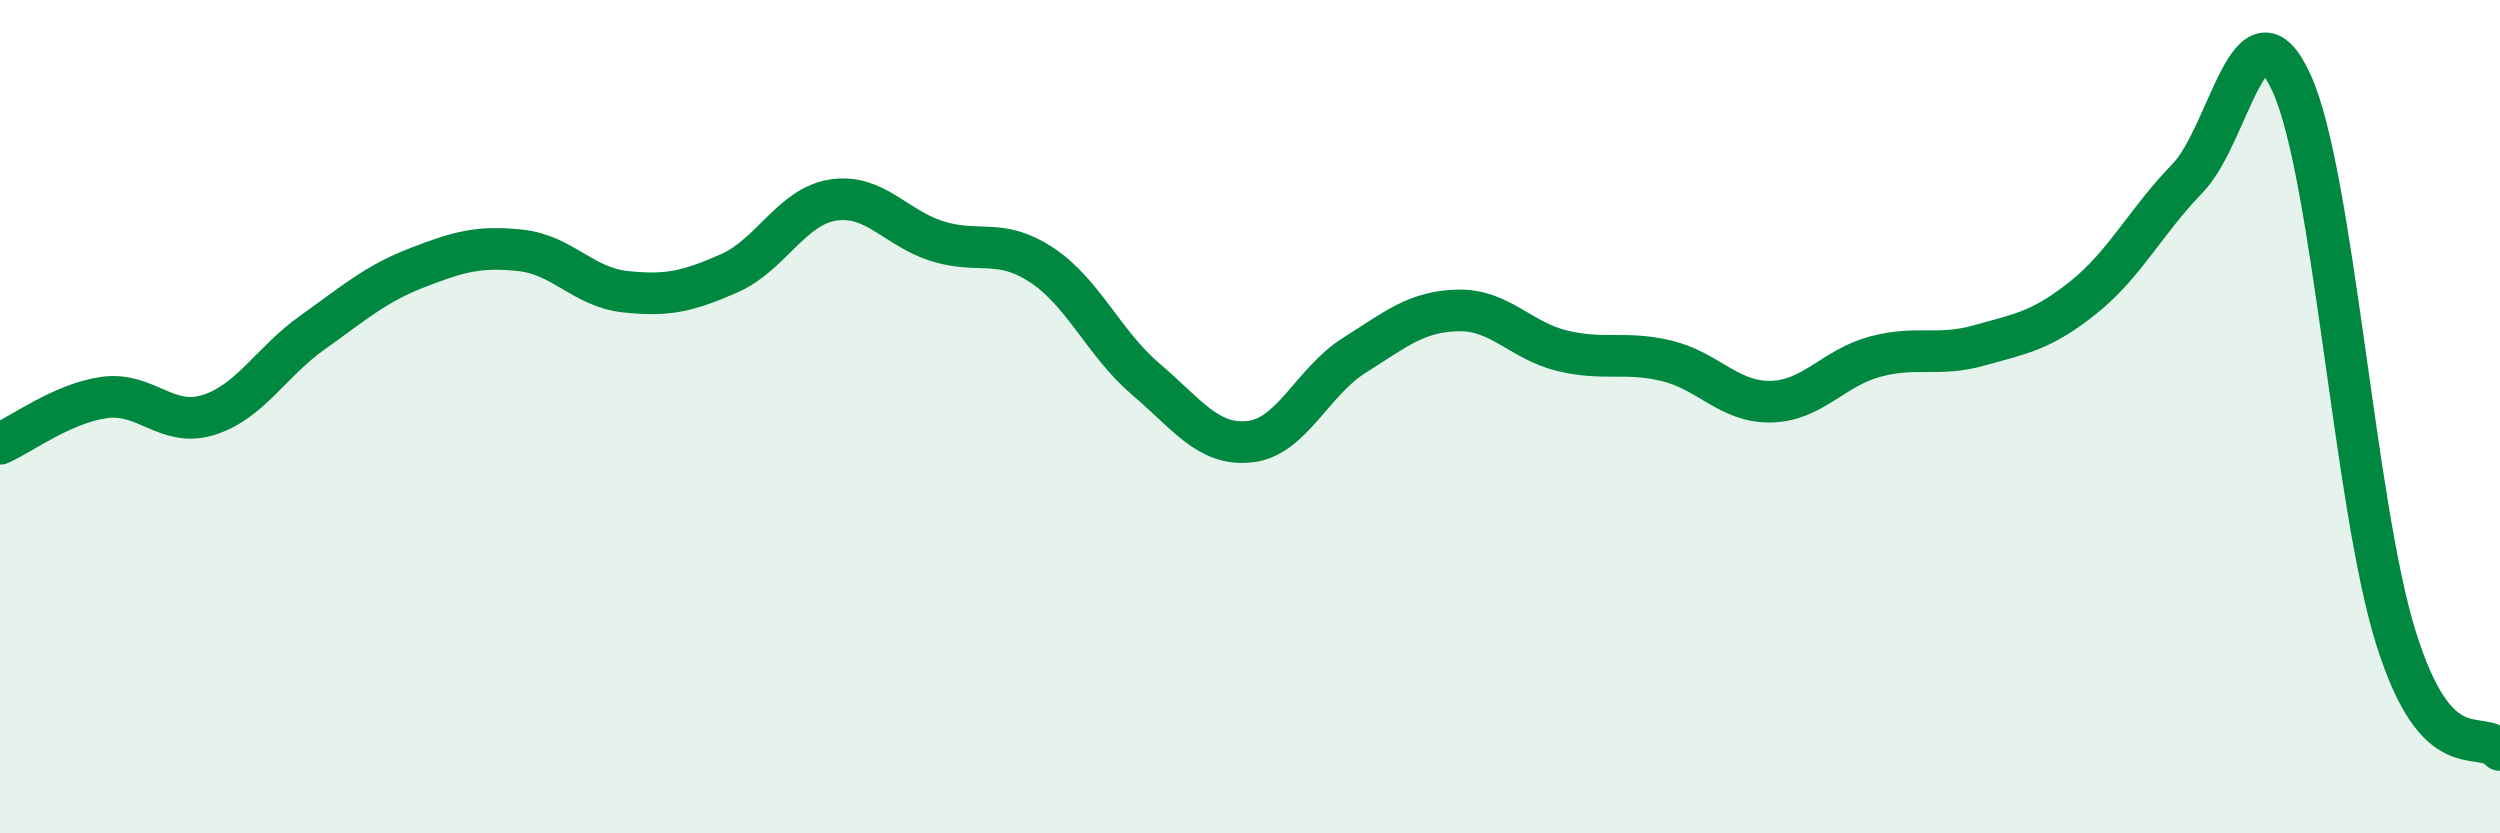
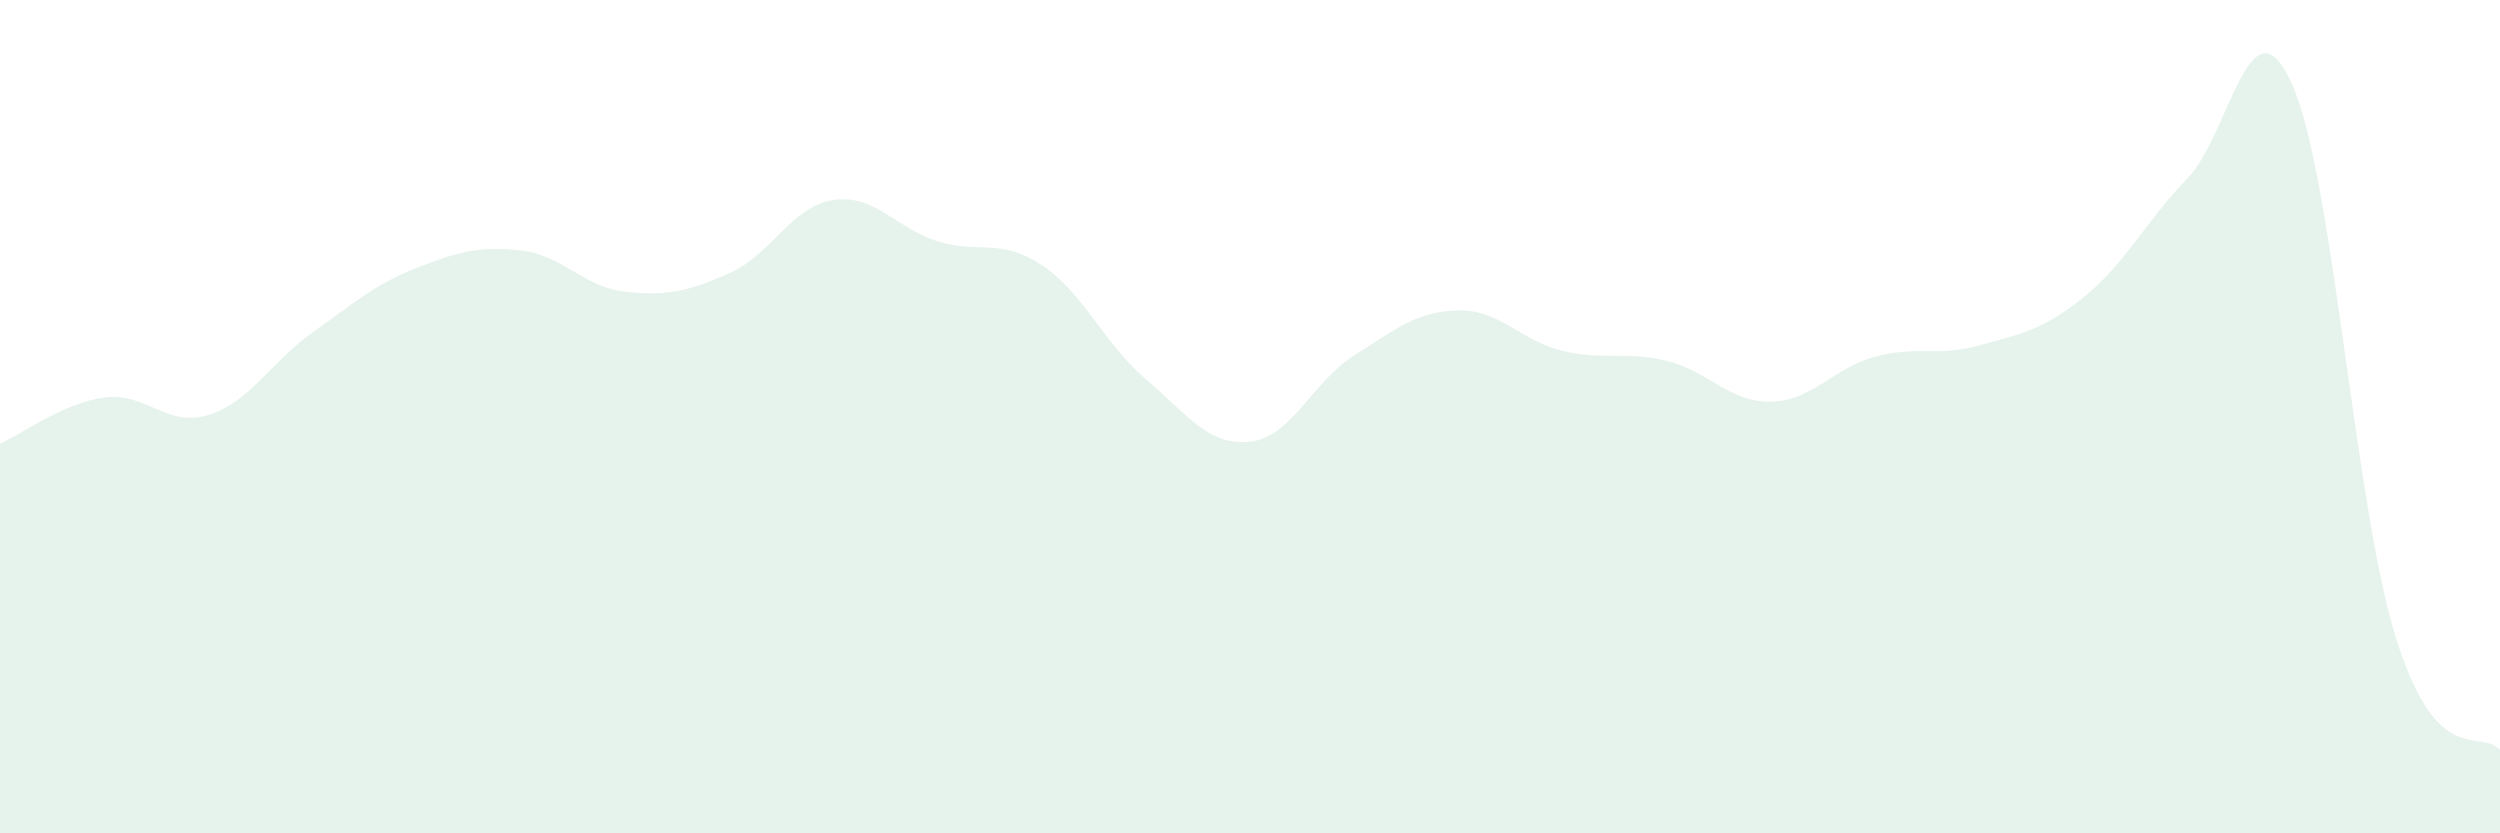
<svg xmlns="http://www.w3.org/2000/svg" width="60" height="20" viewBox="0 0 60 20">
  <path d="M 0,10.65 C 0.5,10.43 1.5,9.68 2.5,9.54 C 3.5,9.4 4,10.27 5,9.96 C 6,9.65 6.5,8.69 7.5,7.98 C 8.5,7.27 9,6.82 10,6.43 C 11,6.04 11.5,5.9 12.5,6.01 C 13.5,6.12 14,6.89 15,7 C 16,7.11 16.5,7 17.5,6.56 C 18.5,6.12 19,4.95 20,4.8 C 21,4.65 21.5,5.48 22.5,5.79 C 23.5,6.1 24,5.7 25,6.36 C 26,7.02 26.5,8.25 27.5,9.1 C 28.5,9.95 29,10.71 30,10.6 C 31,10.49 31.5,9.16 32.5,8.53 C 33.5,7.9 34,7.47 35,7.45 C 36,7.43 36.5,8.18 37.5,8.42 C 38.5,8.66 39,8.42 40,8.66 C 41,8.9 41.5,9.66 42.5,9.64 C 43.5,9.62 44,8.83 45,8.56 C 46,8.29 46.5,8.57 47.5,8.29 C 48.5,8.01 49,7.94 50,7.14 C 51,6.34 51.5,5.31 52.5,4.28 C 53.5,3.25 54,-0.2 55,2 C 56,4.2 56.5,12.1 57.5,15.3 C 58.5,18.5 59.5,17.46 60,18L60 20L0 20Z" fill="#008740" opacity="0.1" stroke-linecap="round" stroke-linejoin="round" />
-   <path d="M 0,10.65 C 0.5,10.43 1.5,9.68 2.5,9.54 C 3.5,9.4 4,10.27 5,9.96 C 6,9.65 6.5,8.69 7.5,7.98 C 8.5,7.27 9,6.82 10,6.43 C 11,6.04 11.5,5.9 12.5,6.01 C 13.5,6.12 14,6.89 15,7 C 16,7.11 16.5,7 17.5,6.56 C 18.5,6.12 19,4.95 20,4.8 C 21,4.65 21.5,5.48 22.5,5.79 C 23.5,6.1 24,5.7 25,6.36 C 26,7.02 26.5,8.25 27.5,9.1 C 28.5,9.95 29,10.71 30,10.6 C 31,10.49 31.5,9.16 32.5,8.53 C 33.5,7.9 34,7.47 35,7.45 C 36,7.43 36.5,8.18 37.5,8.42 C 38.5,8.66 39,8.42 40,8.66 C 41,8.9 41.5,9.66 42.5,9.64 C 43.5,9.62 44,8.83 45,8.56 C 46,8.29 46.5,8.57 47.5,8.29 C 48.5,8.01 49,7.94 50,7.14 C 51,6.34 51.5,5.31 52.5,4.28 C 53.5,3.25 54,-0.2 55,2 C 56,4.2 56.5,12.1 57.5,15.3 C 58.5,18.5 59.5,17.46 60,18" stroke="#008740" stroke-width="1" fill="none" stroke-linecap="round" stroke-linejoin="round" />
</svg>